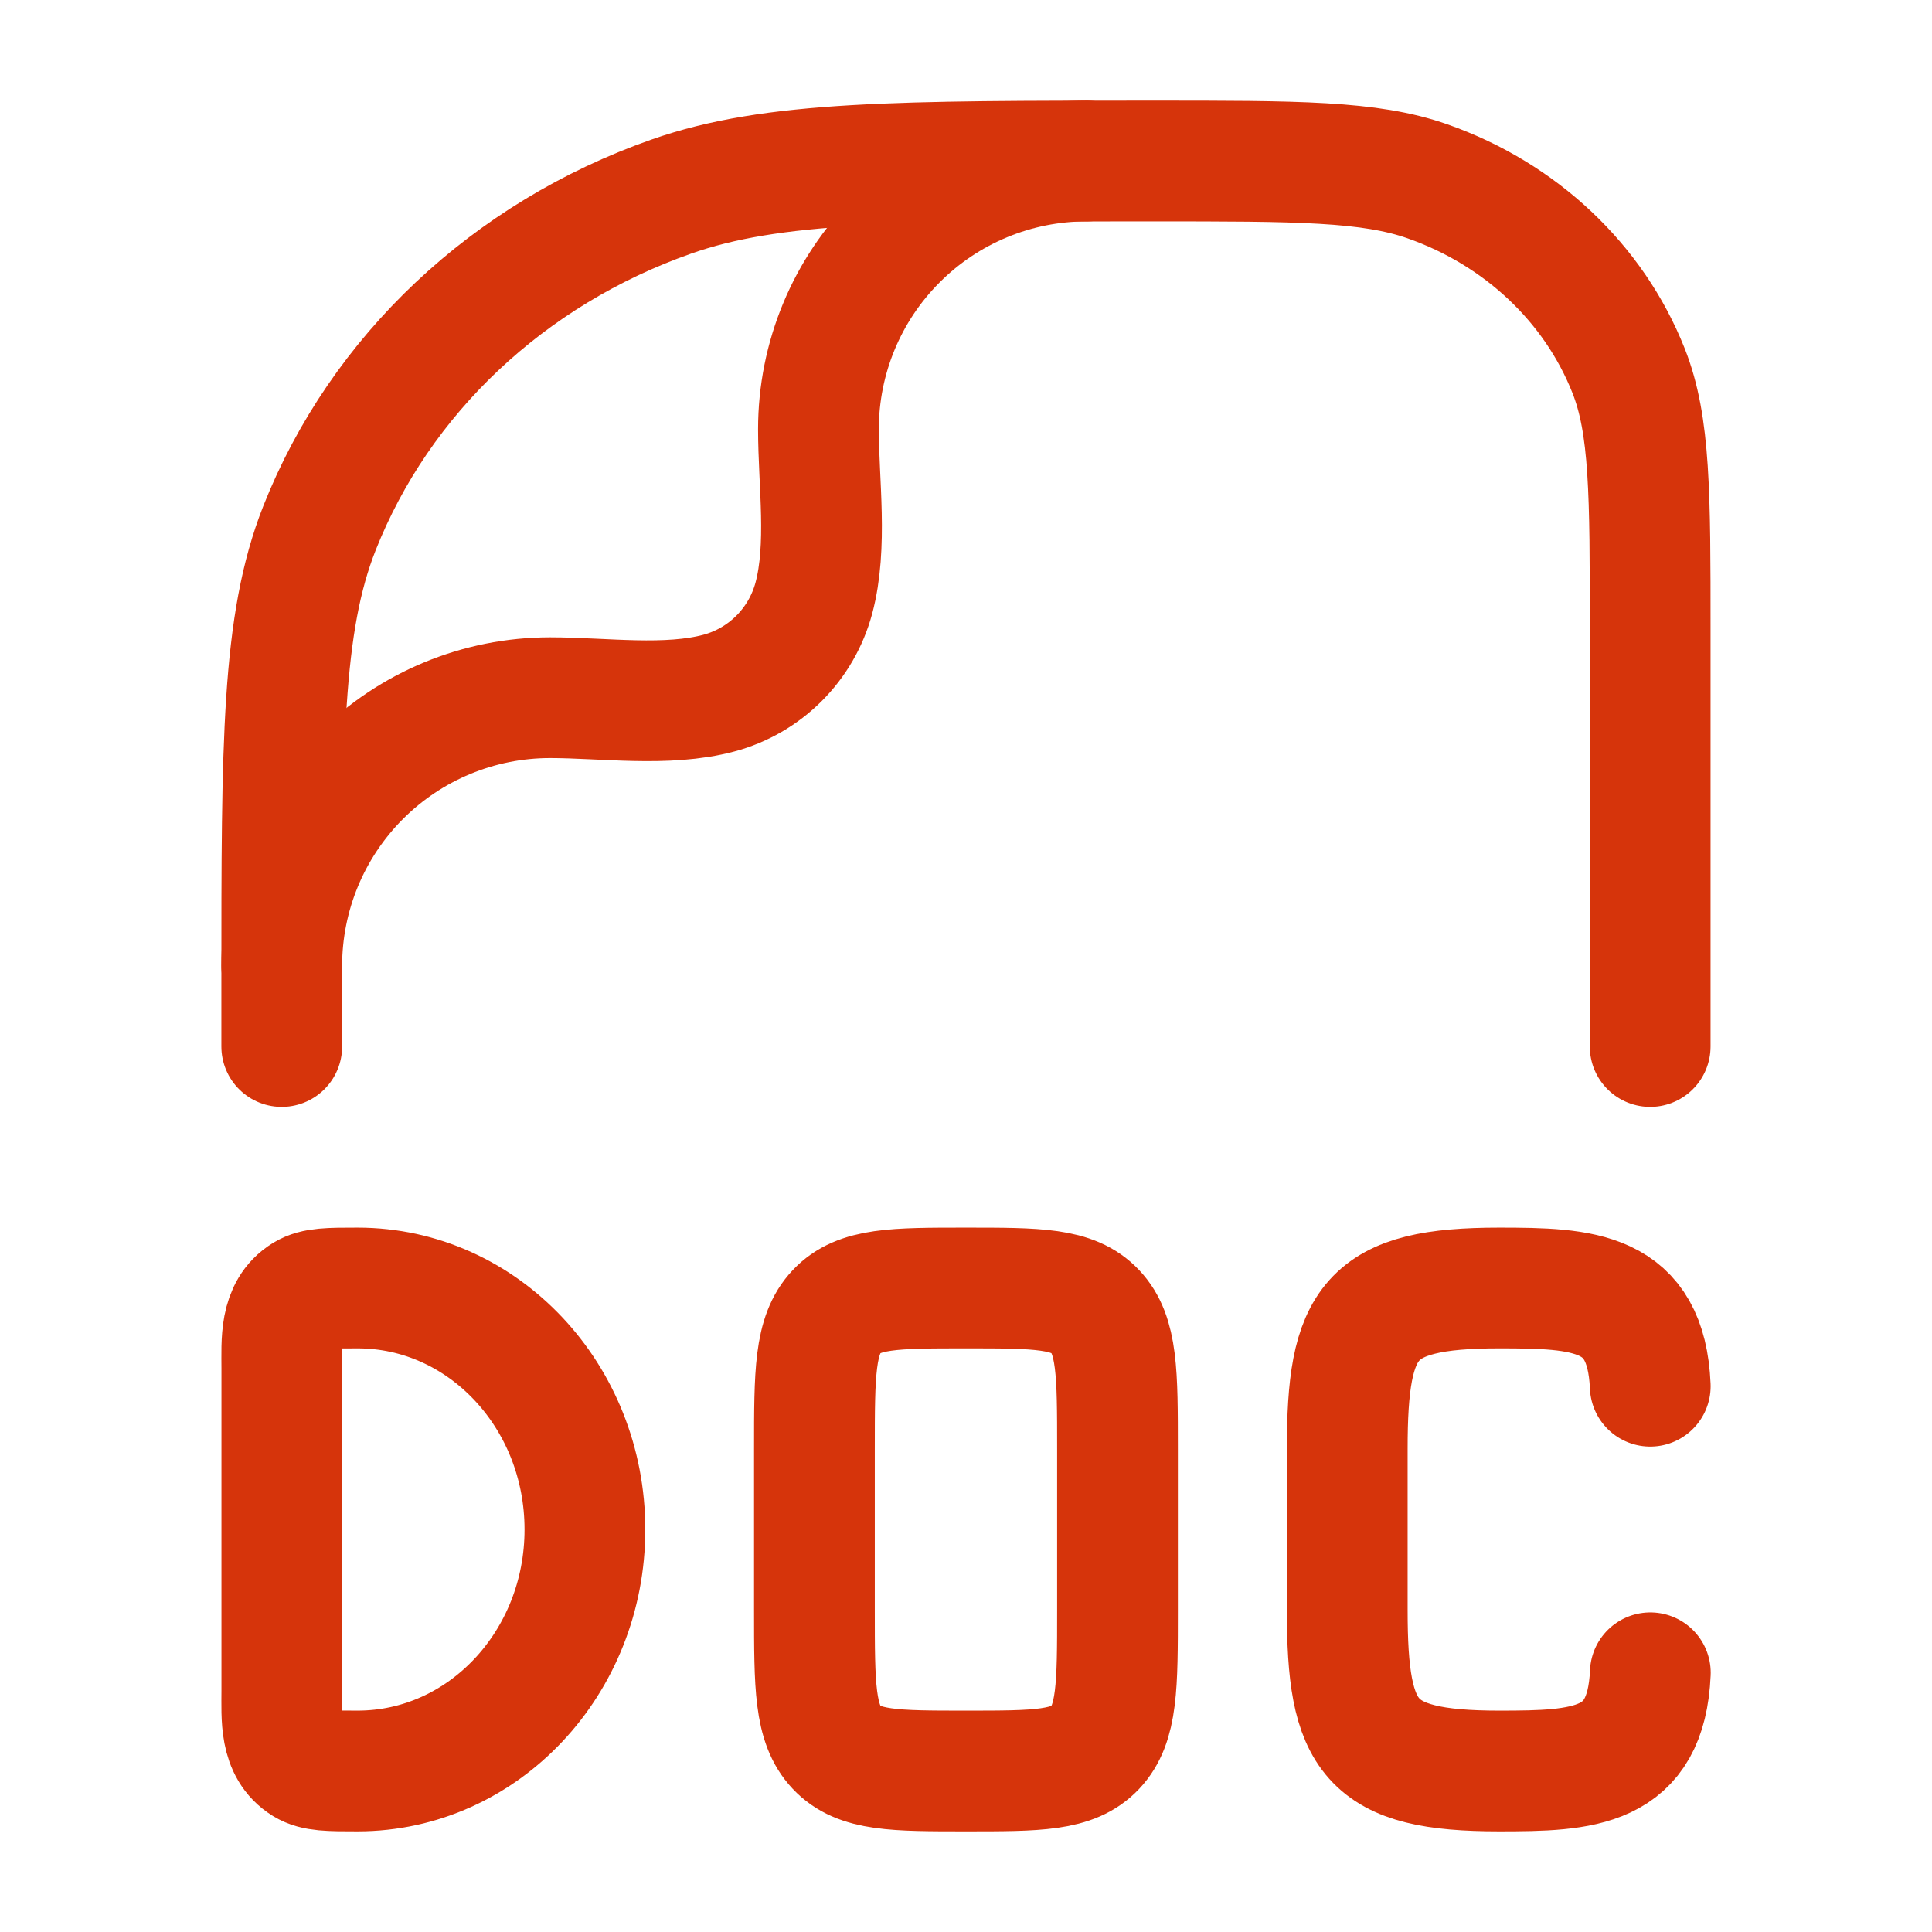
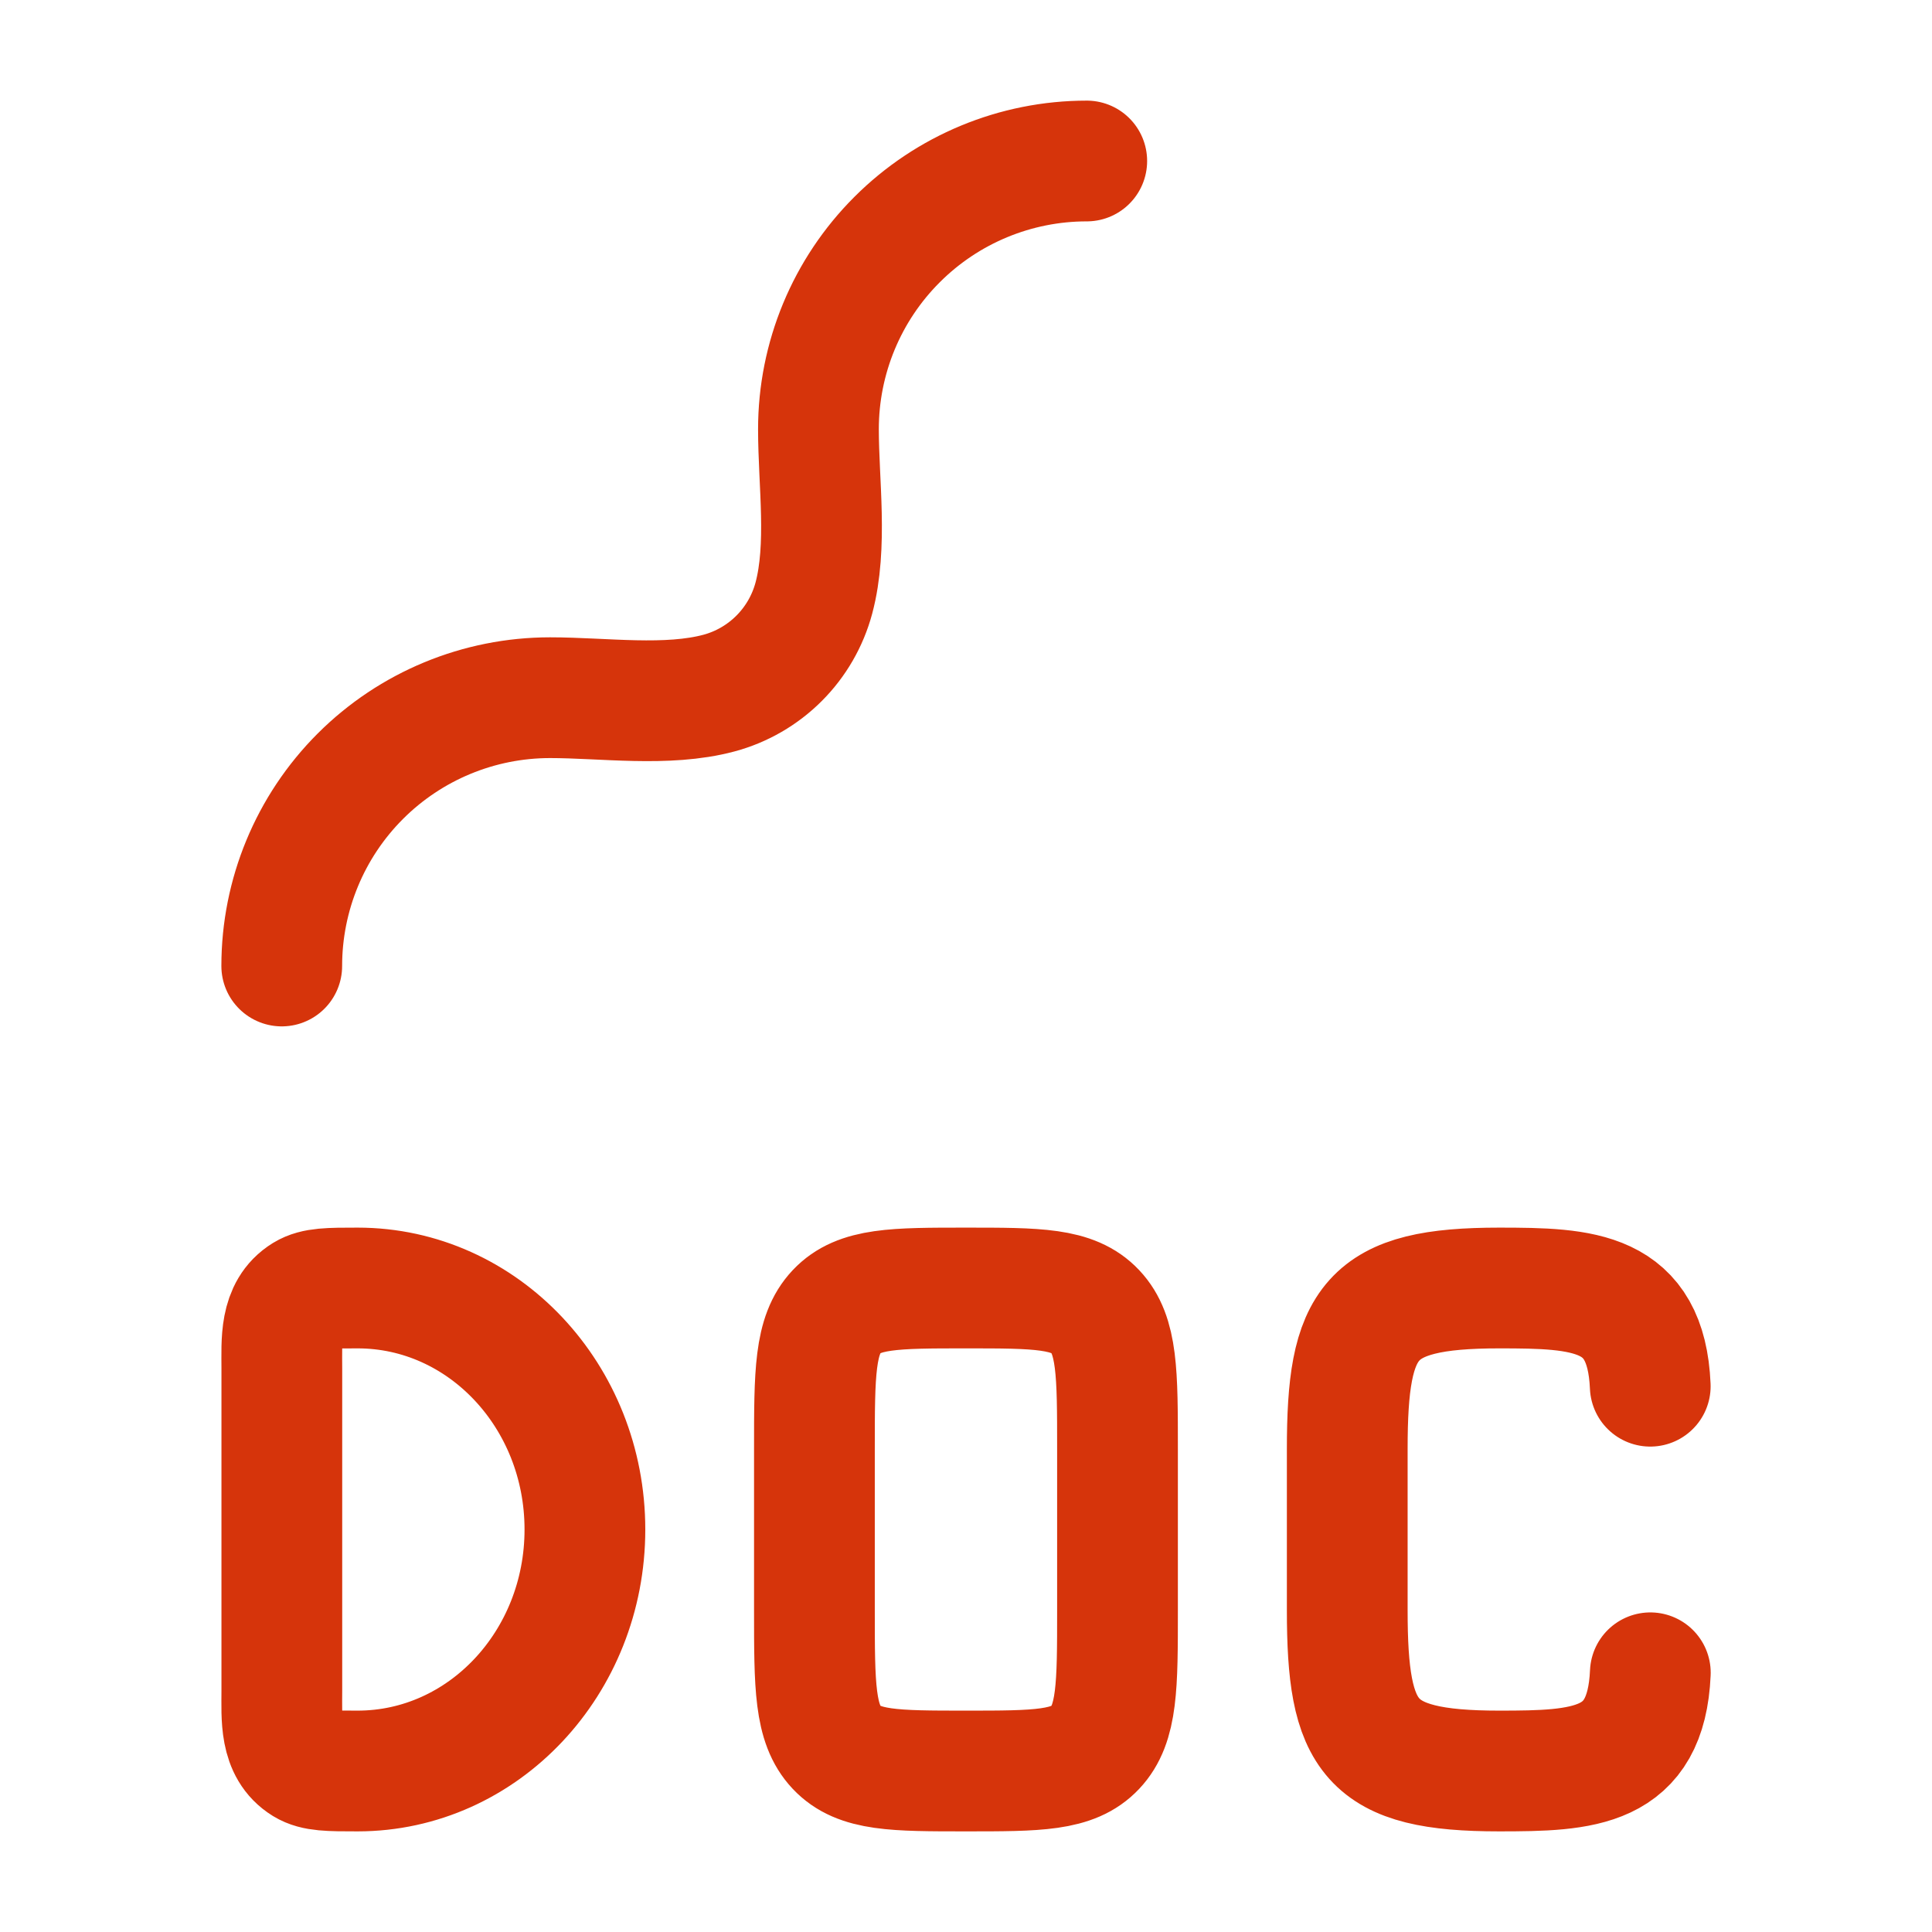
<svg xmlns="http://www.w3.org/2000/svg" width="24" height="24" viewBox="0 0 24 24" fill="none">
-   <path d="M3.5 13V12.196C3.5 9.229 3.5 7.746 3.969 6.56C4.723 4.655 6.317 3.153 8.339 2.442C9.595 2 11.168 2 14.318 2C16.116 2 17.016 2 17.734 2.253C18.889 2.659 19.8 3.517 20.231 4.606C20.499 5.283 20.499 6.131 20.499 7.826V13" stroke="#D6340B" stroke-width="1.5" stroke-linecap="round" stroke-linejoin="round" />
  <path d="M3.5 12C3.5 11.116 3.851 10.268 4.476 9.643C5.101 9.018 5.949 8.667 6.833 8.667C7.499 8.667 8.284 8.783 8.931 8.61C9.214 8.534 9.471 8.385 9.678 8.178C9.885 7.971 10.034 7.713 10.11 7.43C10.283 6.783 10.167 5.998 10.167 5.332C10.167 4.448 10.518 3.601 11.144 2.976C11.769 2.351 12.616 2 13.5 2M20.5 17.22C20.449 16.03 19.674 16 18.623 16C17.004 16 16.736 16.406 16.736 18V20C16.736 21.594 17.004 22 18.623 22C19.674 22 20.449 21.97 20.501 20.78M7.266 19C7.266 20.657 6.002 22 4.442 22C4.09 22 3.914 22 3.783 21.92C3.47 21.727 3.501 21.338 3.501 21V17C3.501 16.662 3.47 16.273 3.783 16.08C3.914 16 4.09 16 4.443 16C6.002 16 7.266 17.343 7.266 19ZM12 22C11.112 22 10.669 22 10.393 21.707C10.117 21.414 10.117 20.943 10.117 20V18C10.117 17.057 10.117 16.586 10.393 16.293C10.669 16 11.113 16 12 16C12.887 16 13.33 16 13.606 16.293C13.882 16.586 13.882 17.057 13.882 18V20C13.882 20.943 13.882 21.414 13.606 21.707C13.331 22 12.887 22 12 22Z" stroke="#D6340B" stroke-width="1.5" stroke-linecap="round" stroke-linejoin="round" />
</svg>